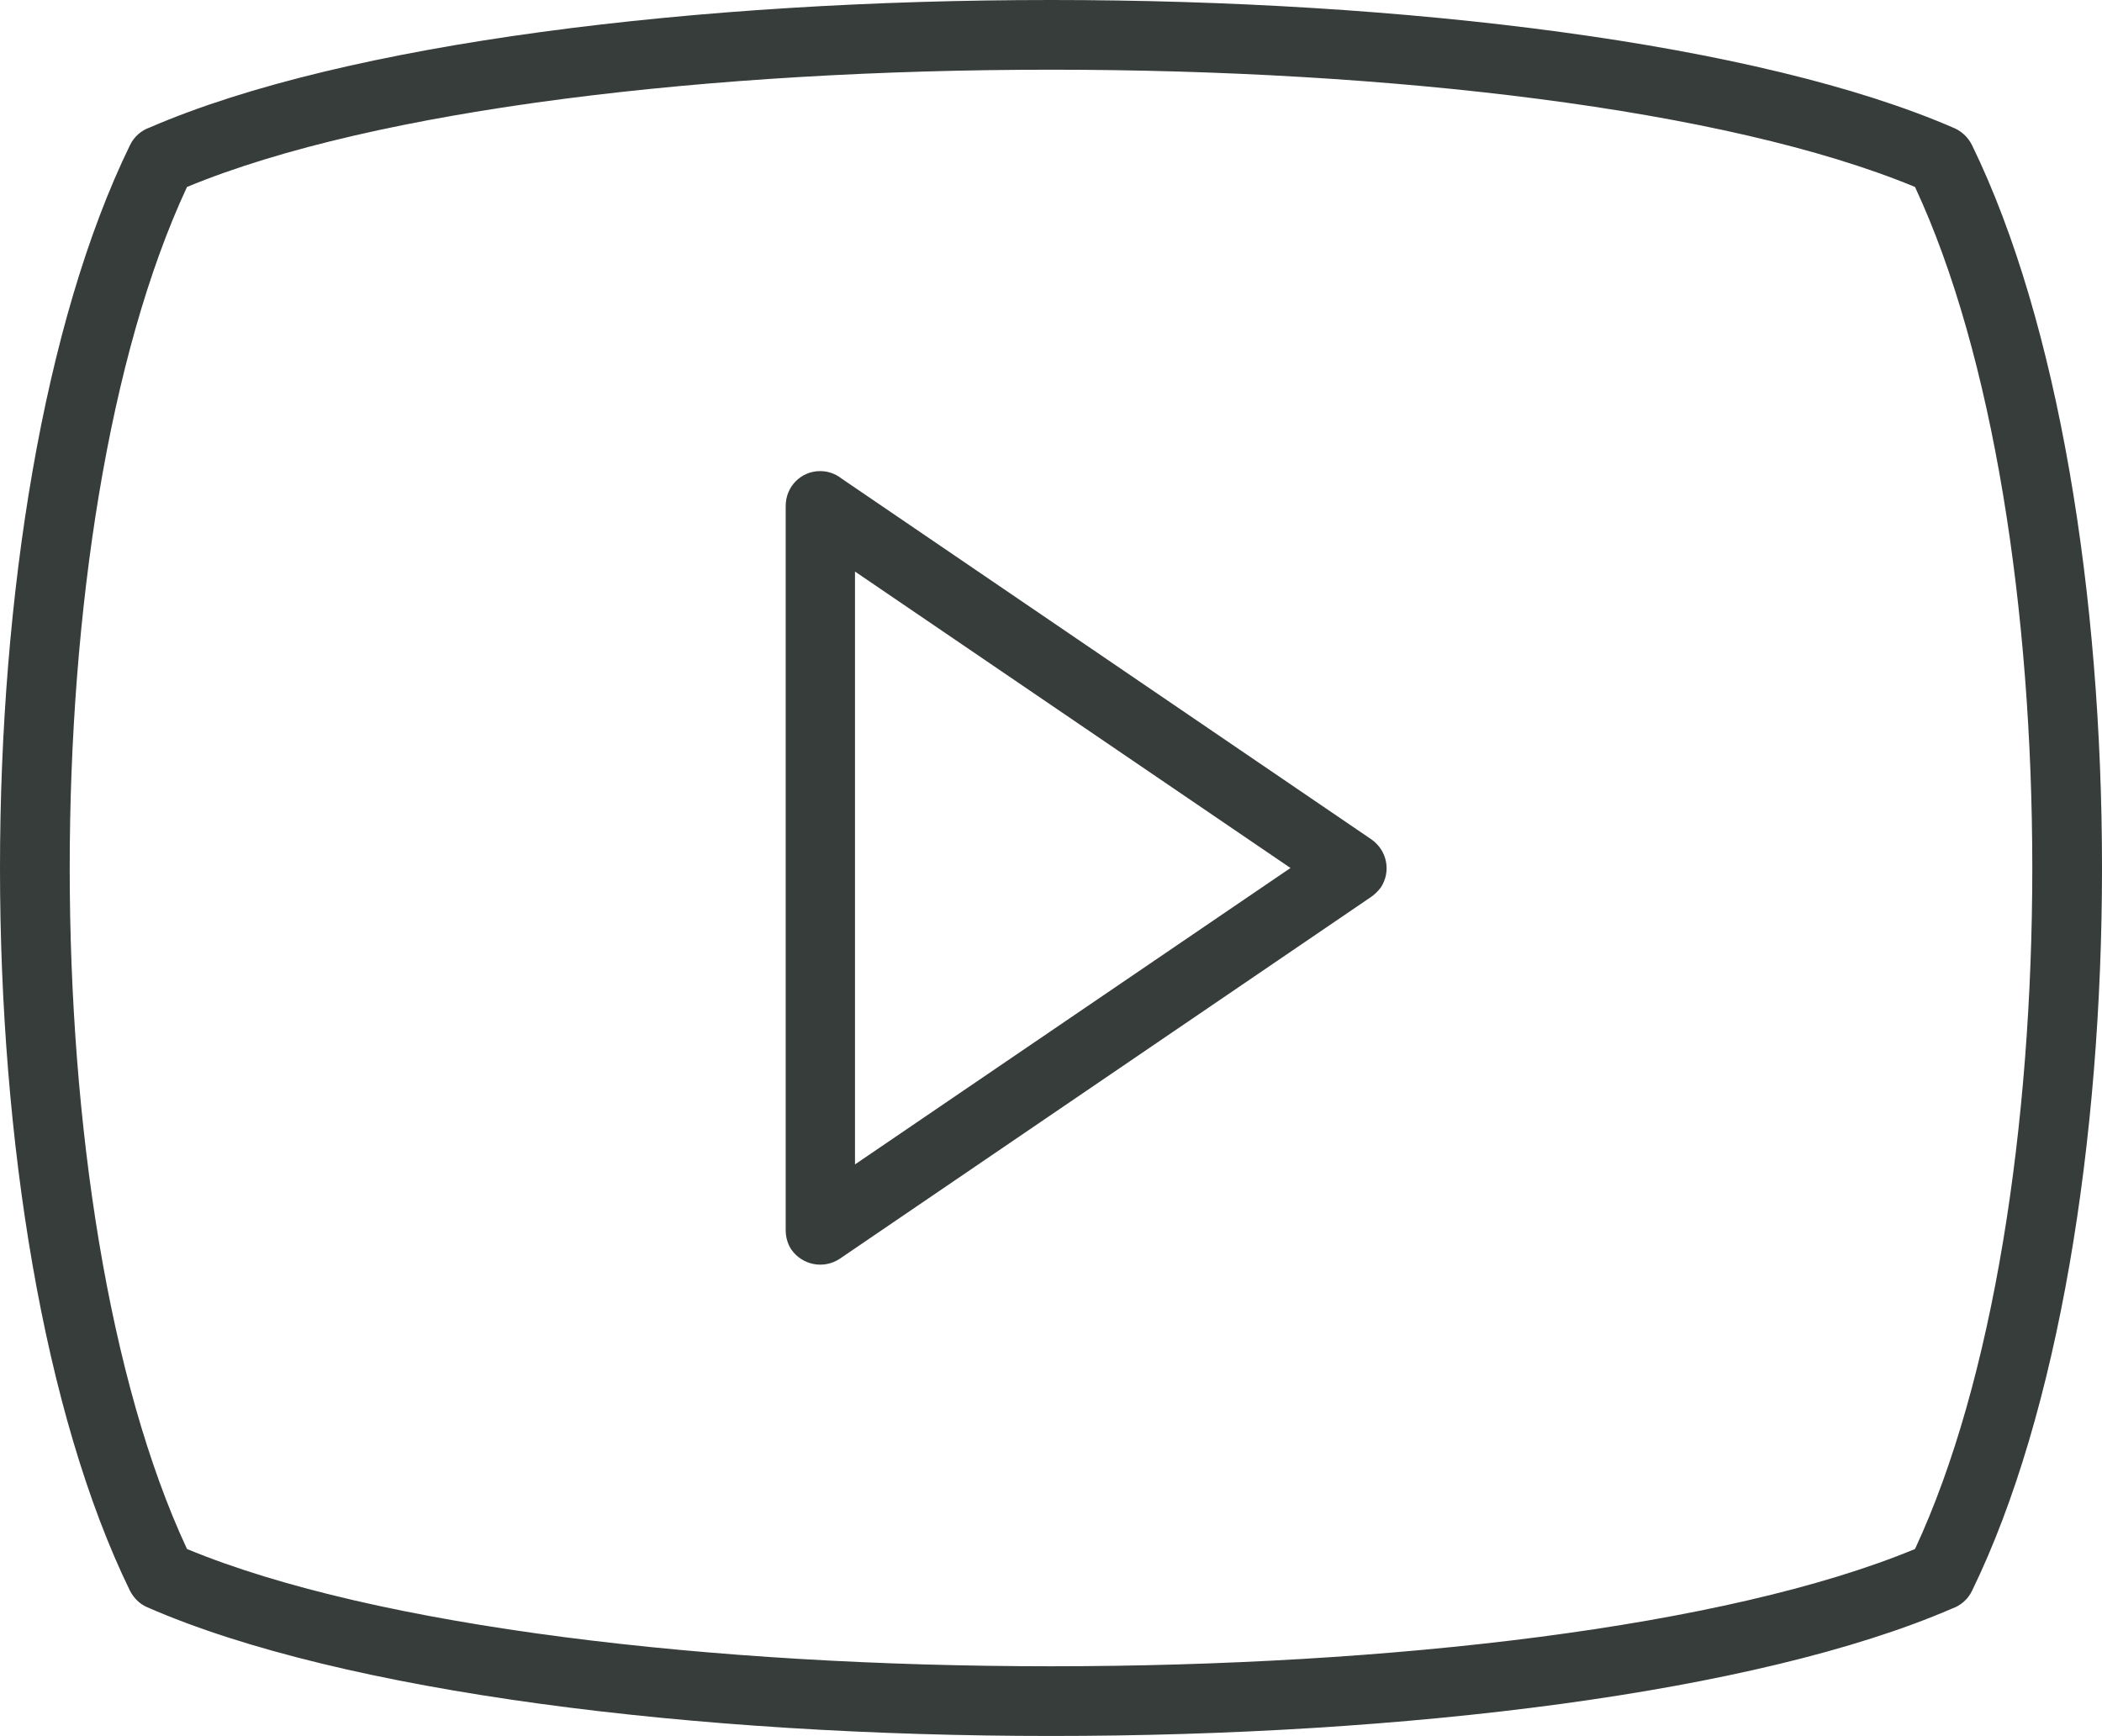
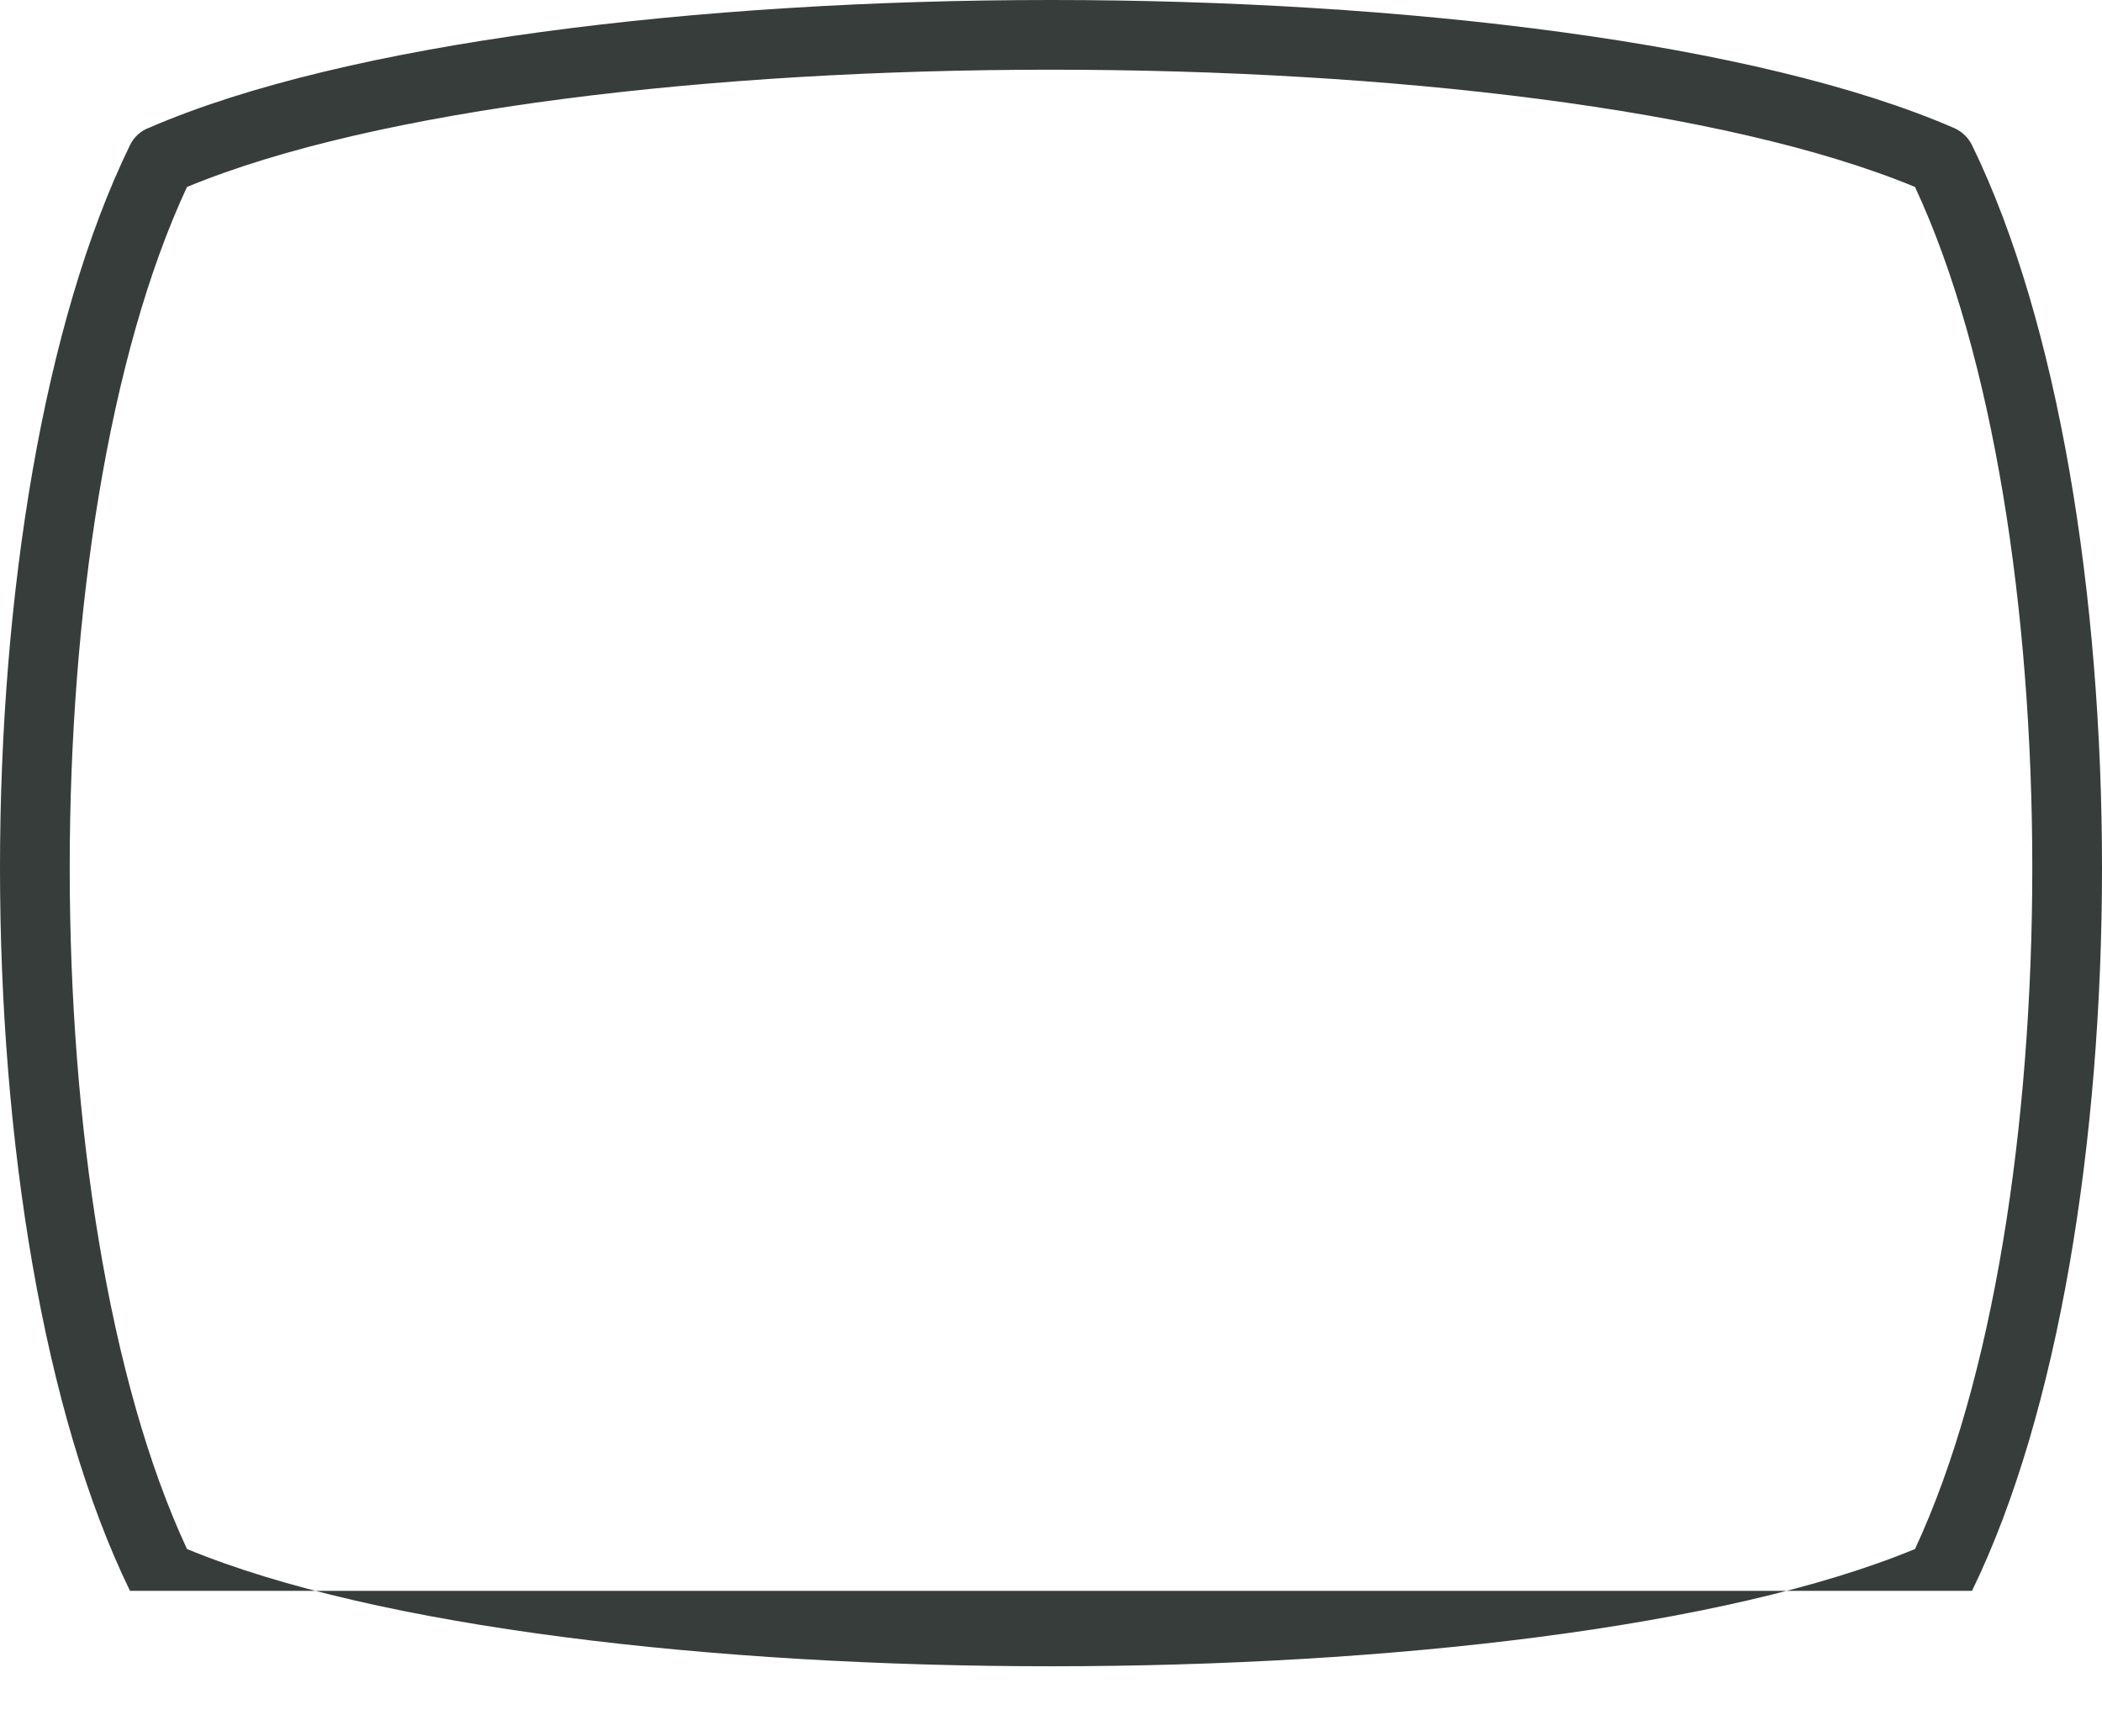
<svg xmlns="http://www.w3.org/2000/svg" xmlns:xlink="http://www.w3.org/1999/xlink" clip-rule="evenodd" fill="#000000" fill-rule="evenodd" height="4234" image-rendering="optimizeQuality" preserveAspectRatio="xMidYMid meet" shape-rendering="geometricPrecision" text-rendering="geometricPrecision" version="1" viewBox="2009.0 2455.0 5126.0 4234.0" width="5126" zoomAndPan="magnify">
  <defs>
    <linearGradient gradientUnits="userSpaceOnUse" id="a" x1="8595.4" x2="548.64" xlink:actuate="onLoad" xlink:show="other" xlink:type="simple" y1="8595.4" y2="548.63">
      <stop offset="0" stop-color="#48cfae" />
      <stop offset="1" stop-color="#4fc0e8" />
    </linearGradient>
  </defs>
  <g id="change1_1">
-     <path d="m2326 6335c-211-433-317-1099-317-1763s106-1330 317-1763c10-21 28-36 48-43 478-207 1339-311 2198-311 862 0 1727 105 2204 313 19 9 33 23 42 41 211 433 317 1099 317 1763s-106 1330-317 1763c-10 21-28 36-48 43-478 207-1339 311-2198 311-862 0-1727-105-2204-314-19-8-33-23-42-40zm-147-1763c0 626 95 1251 286 1661 461 191 1283 286 2107 286 825 0 1646-95 2107-286 191-410 286-1035 286-1661s-95-1251-286-1661c-461-191-1282-286-2107-286s-1646 95-2107 286c-191 410-286 1035-286 1661z" fill="#373d3b" fill-rule="nonzero" />
+     <path d="m2326 6335c-211-433-317-1099-317-1763s106-1330 317-1763c10-21 28-36 48-43 478-207 1339-311 2198-311 862 0 1727 105 2204 313 19 9 33 23 42 41 211 433 317 1099 317 1763s-106 1330-317 1763zm-147-1763c0 626 95 1251 286 1661 461 191 1283 286 2107 286 825 0 1646-95 2107-286 191-410 286-1035 286-1661s-95-1251-286-1661c-461-191-1282-286-2107-286s-1646 95-2107 286c-191 410-286 1035-286 1661z" fill="#373d3b" fill-rule="nonzero" />
  </g>
  <g id="change1_2">
-     <path d="m4061 3622l1292 880c39 27 49 79 23 118-7 9-15 17-24 23l-1295 882c-39 26-91 16-118-22-10-15-14-32-14-48v-1766c0-47 37-85 84-85 20 0 38 7 52 18zm1095 950l-1062-723v1446l1062-723z" fill="#373d3b" fill-rule="nonzero" />
-   </g>
+     </g>
</svg>